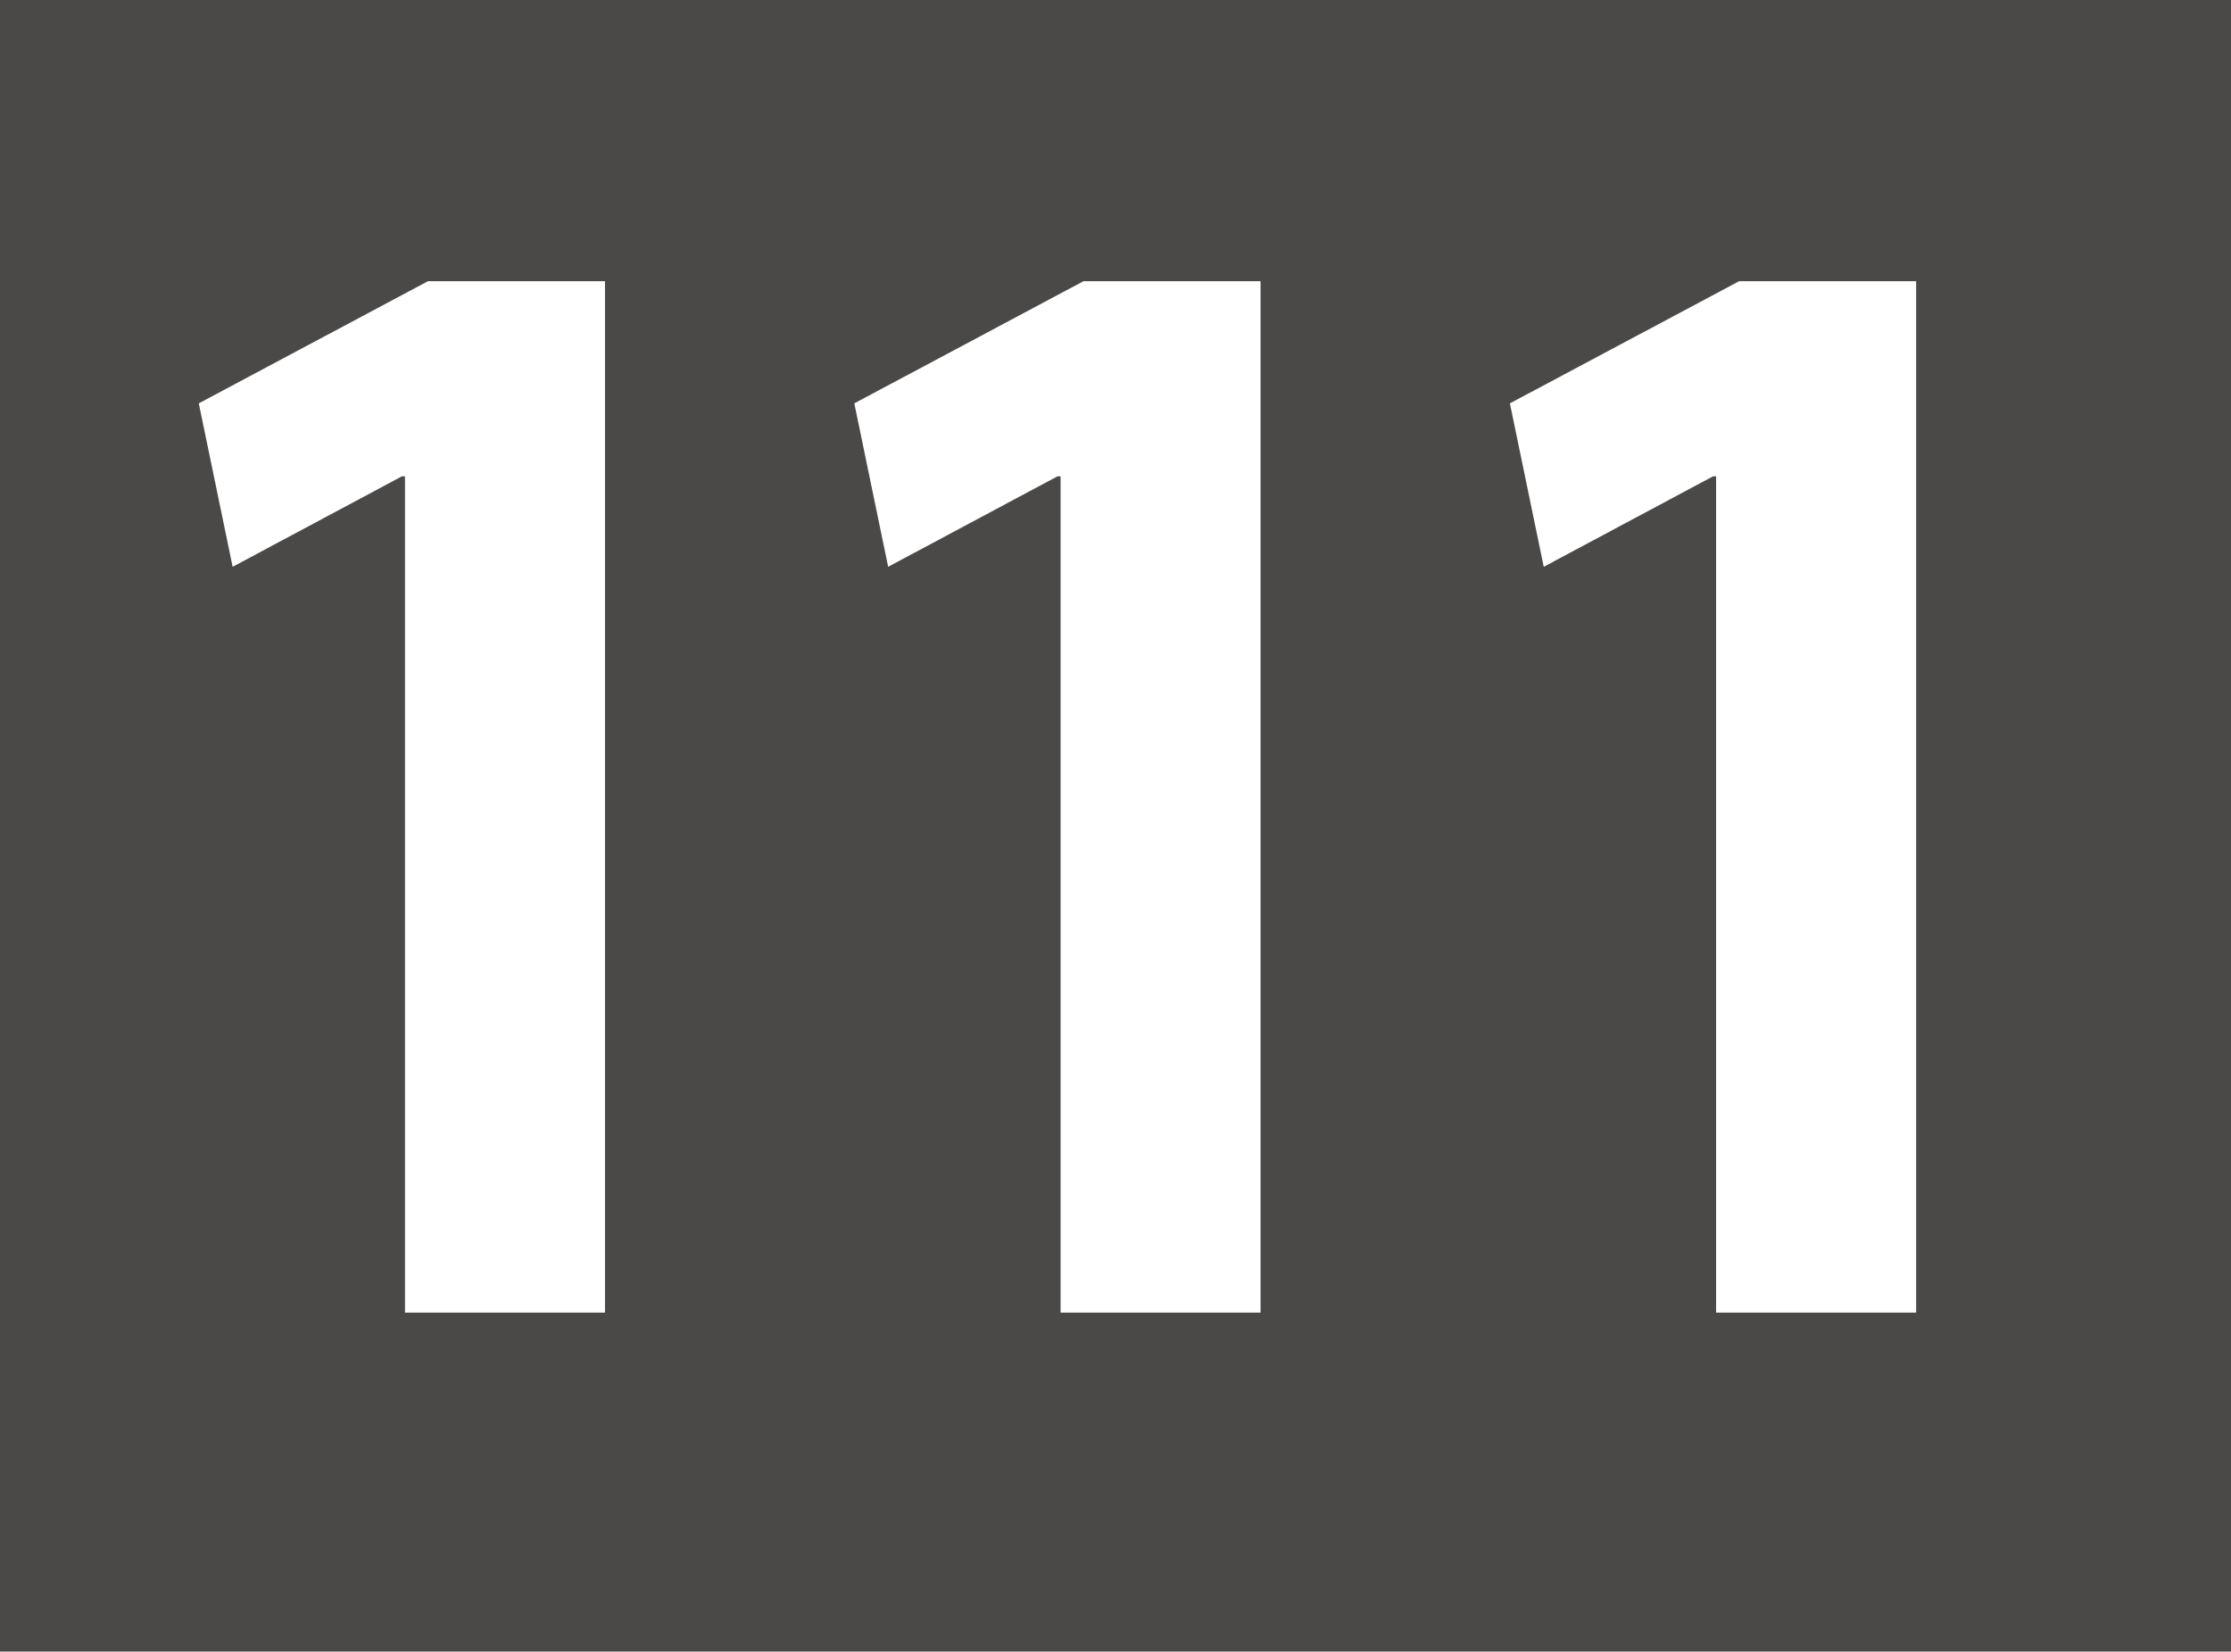
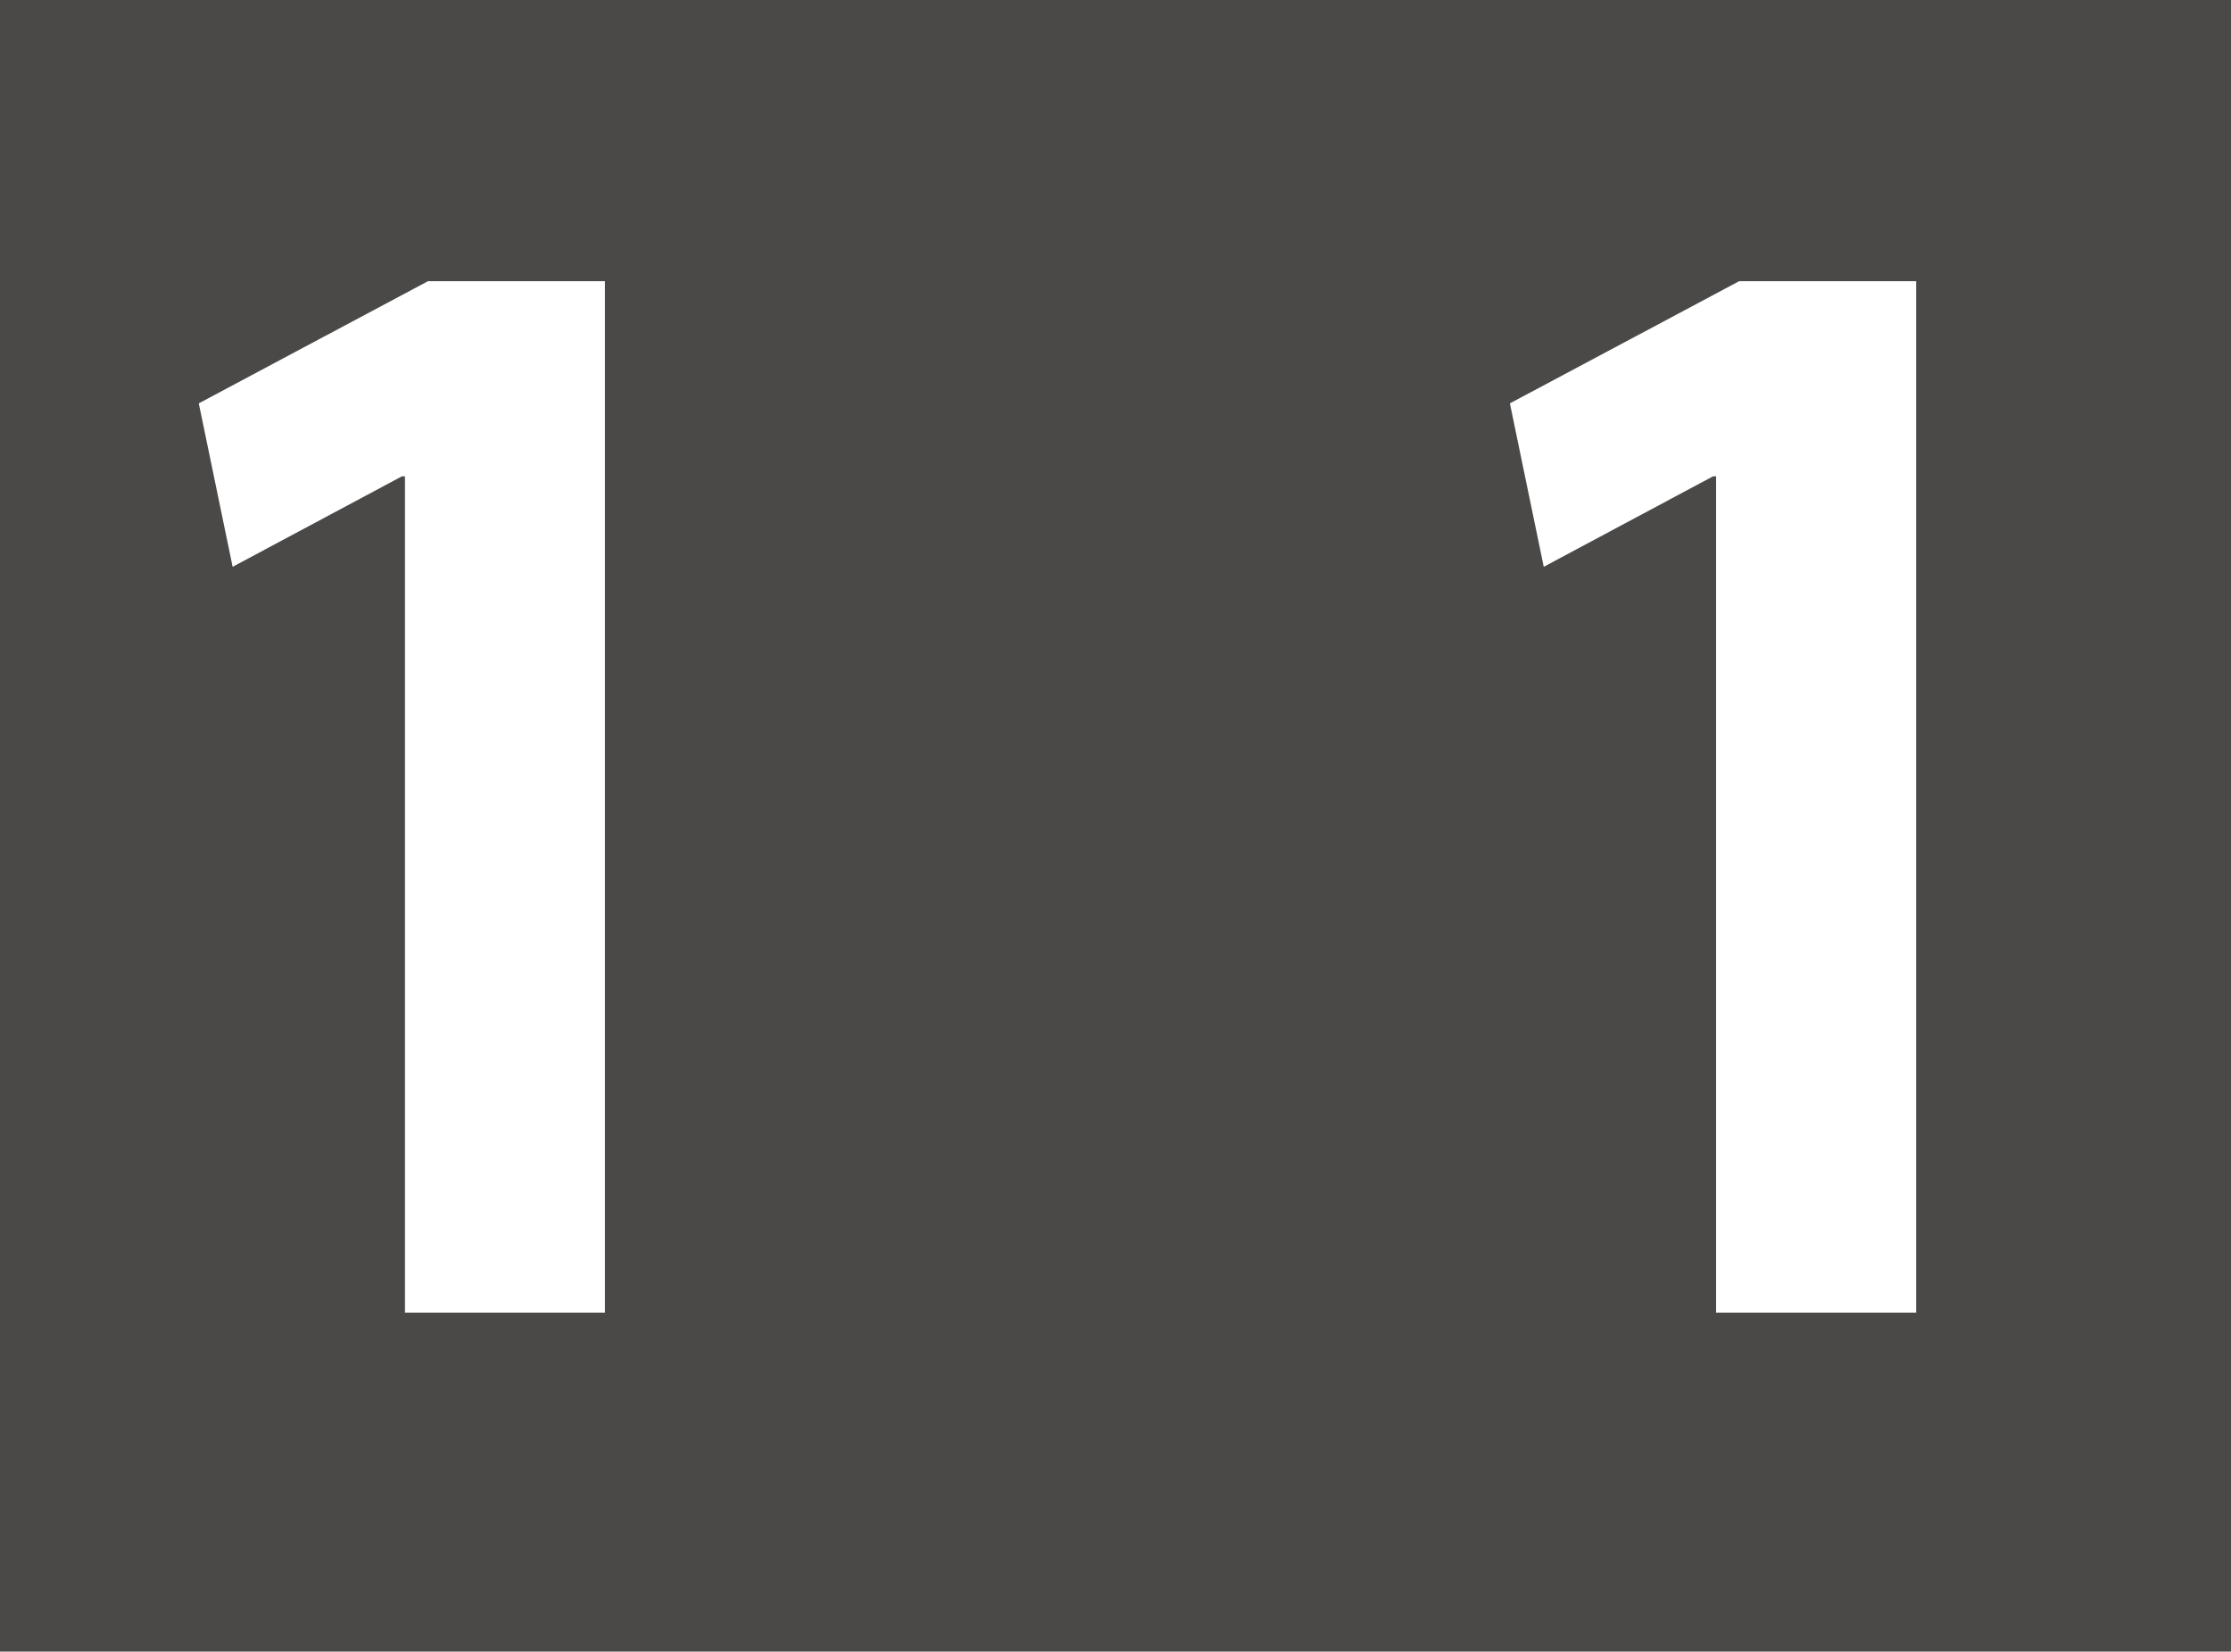
<svg xmlns="http://www.w3.org/2000/svg" id="uuid-d8114b19-7cbe-499e-aab8-4bd79a07059b" viewBox="0 0 29.528 21.857">
  <defs>
    <style>.uuid-dc257b50-6b7e-4e1f-a8d9-12c1d49ebc4e{fill:#4a4948;}.uuid-dc257b50-6b7e-4e1f-a8d9-12c1d49ebc4e,.uuid-6118116a-2b74-48a6-9961-2abb97b94799{stroke-width:0px;}.uuid-6118116a-2b74-48a6-9961-2abb97b94799{fill:#fff;}</style>
  </defs>
  <g id="uuid-84e0b9f9-367a-4e45-b76d-29ae57dfdd7d">
    <rect class="uuid-dc257b50-6b7e-4e1f-a8d9-12c1d49ebc4e" width="29.528" height="21.857" />
    <polygon class="uuid-6118116a-2b74-48a6-9961-2abb97b94799" points="5.36 17.371 8.007 17.371 8.007 3.721 5.665 3.721 2.631 5.338 3.079 7.501 5.319 6.304 5.36 6.304 5.36 17.371" />
-     <polygon class="uuid-6118116a-2b74-48a6-9961-2abb97b94799" points="14.037 17.371 16.684 17.371 16.684 3.721 14.341 3.721 11.307 5.338 11.755 7.501 13.995 6.304 14.037 6.304 14.037 17.371" />
    <polygon class="uuid-6118116a-2b74-48a6-9961-2abb97b94799" points="22.713 17.371 25.361 17.371 25.361 3.721 23.019 3.721 19.984 5.338 20.432 7.501 22.672 6.304 22.713 6.304 22.713 17.371" />
  </g>
</svg>